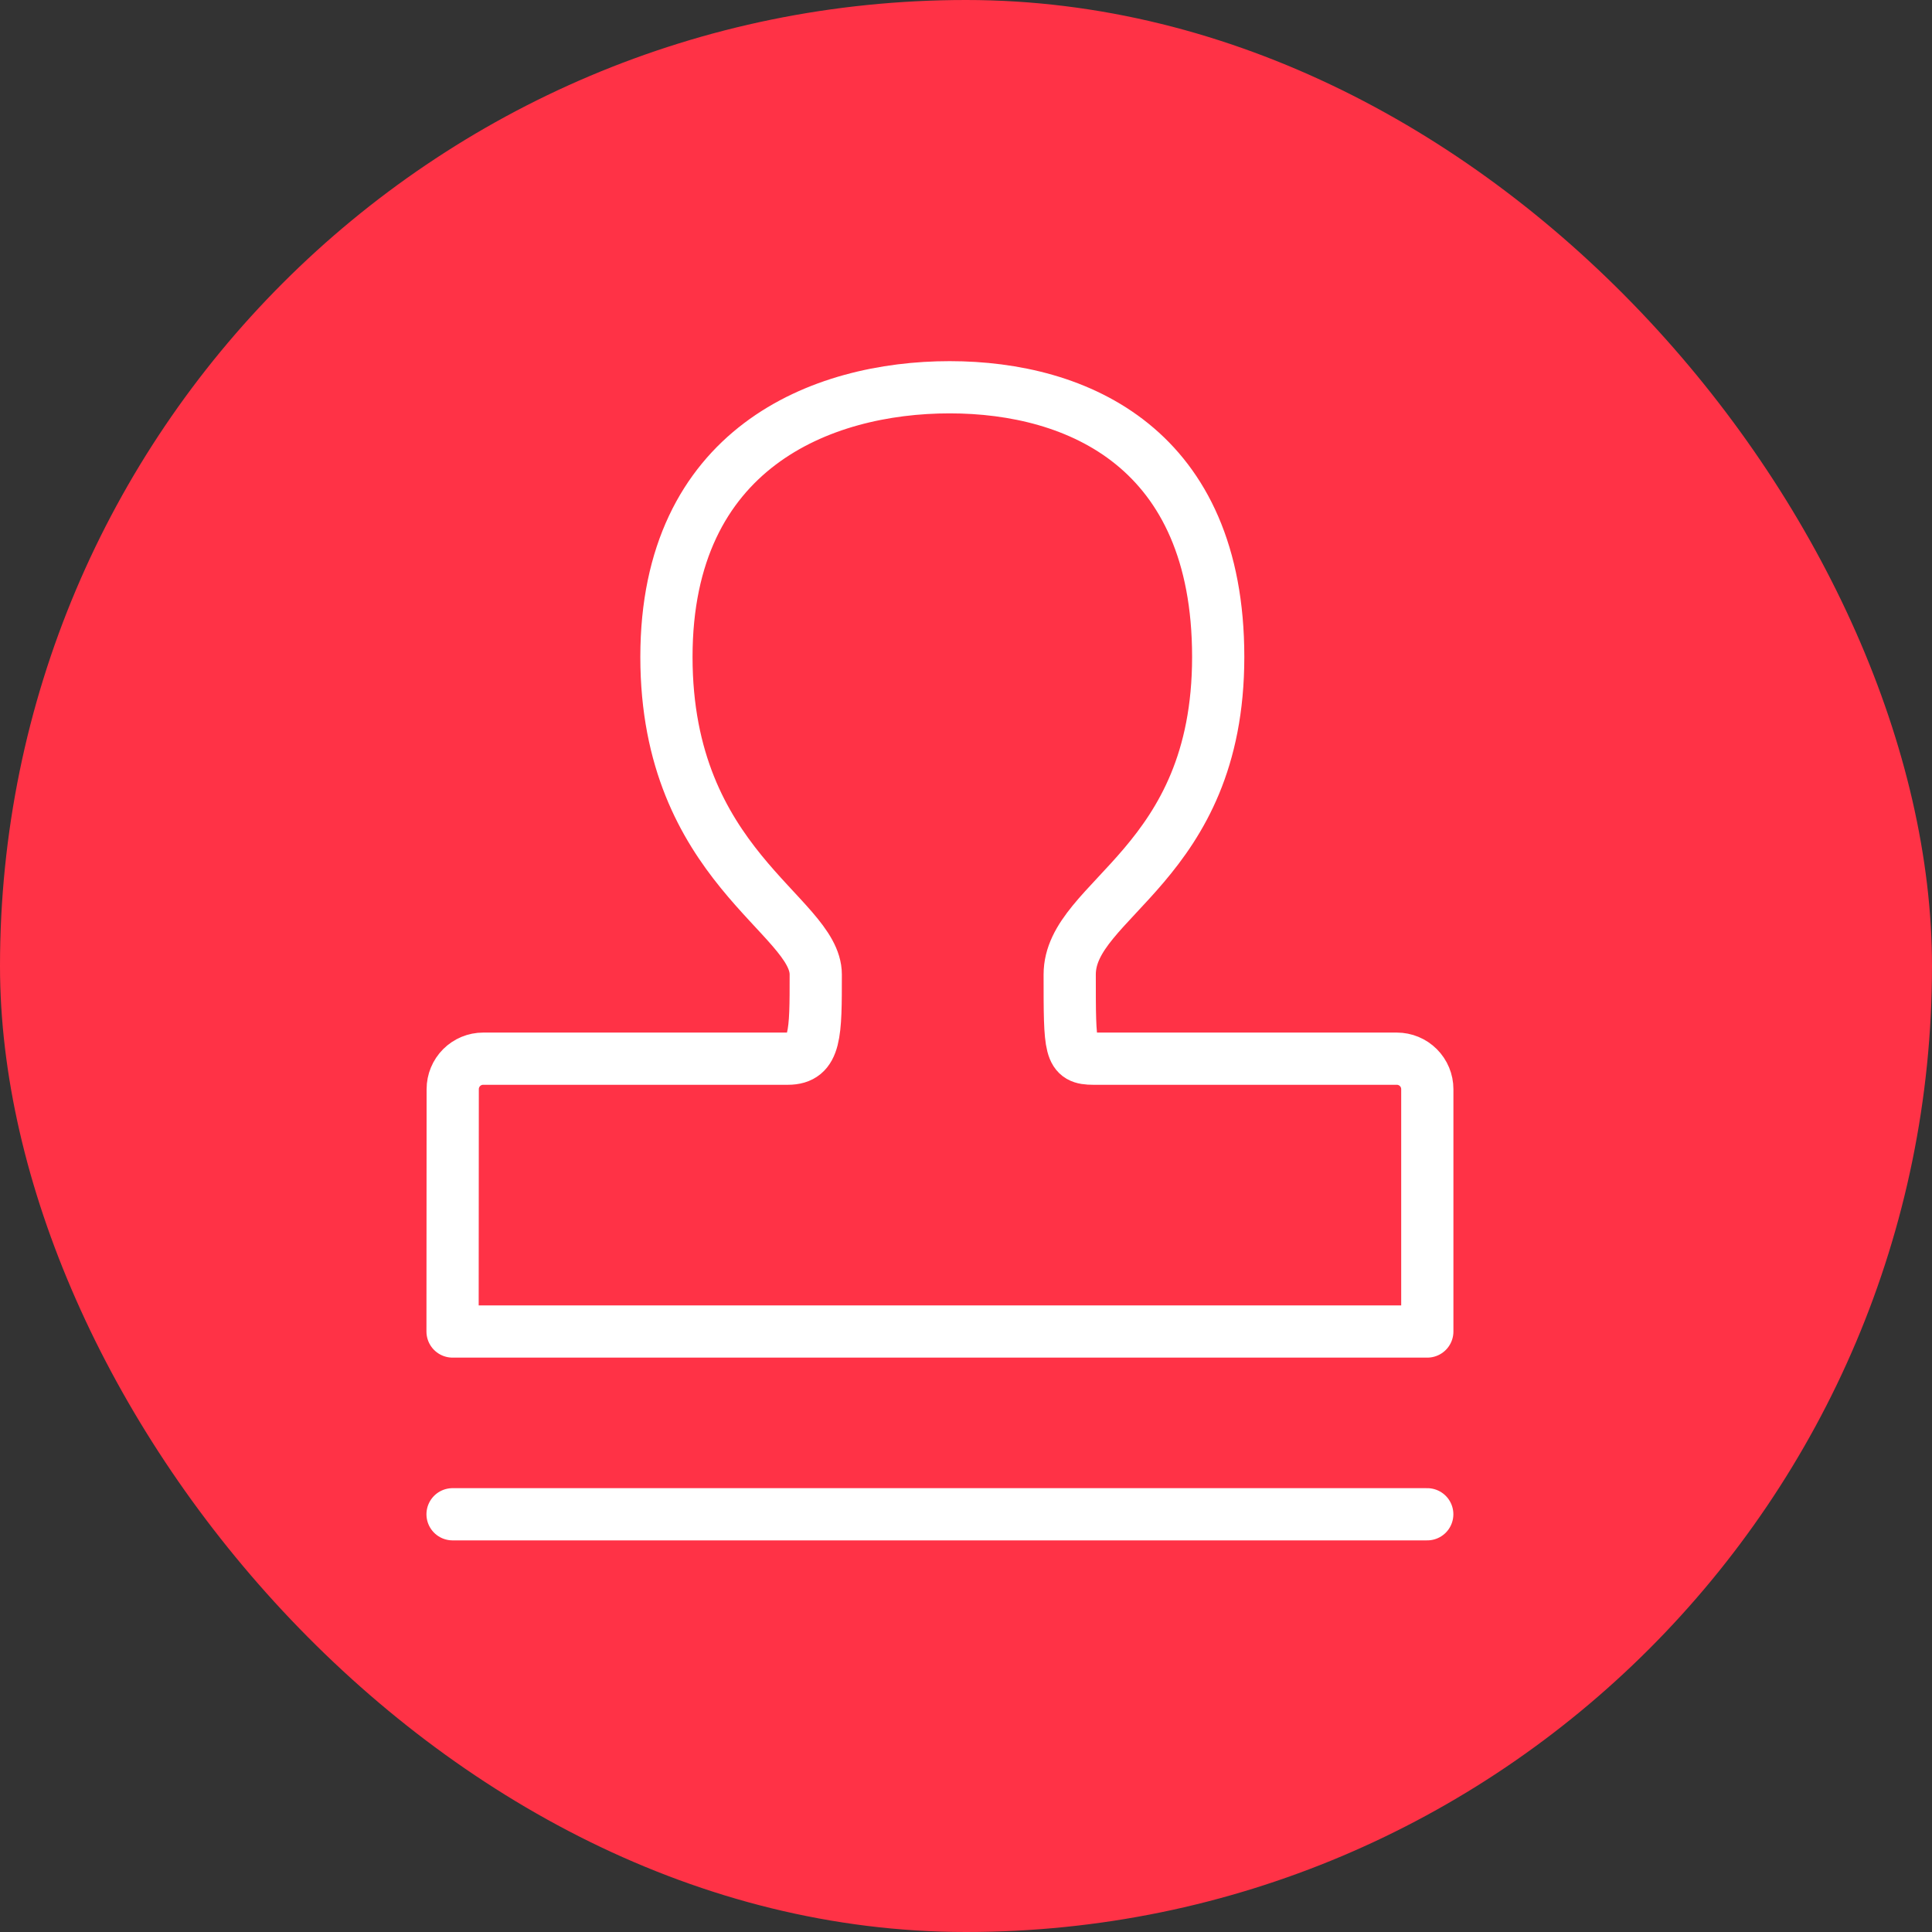
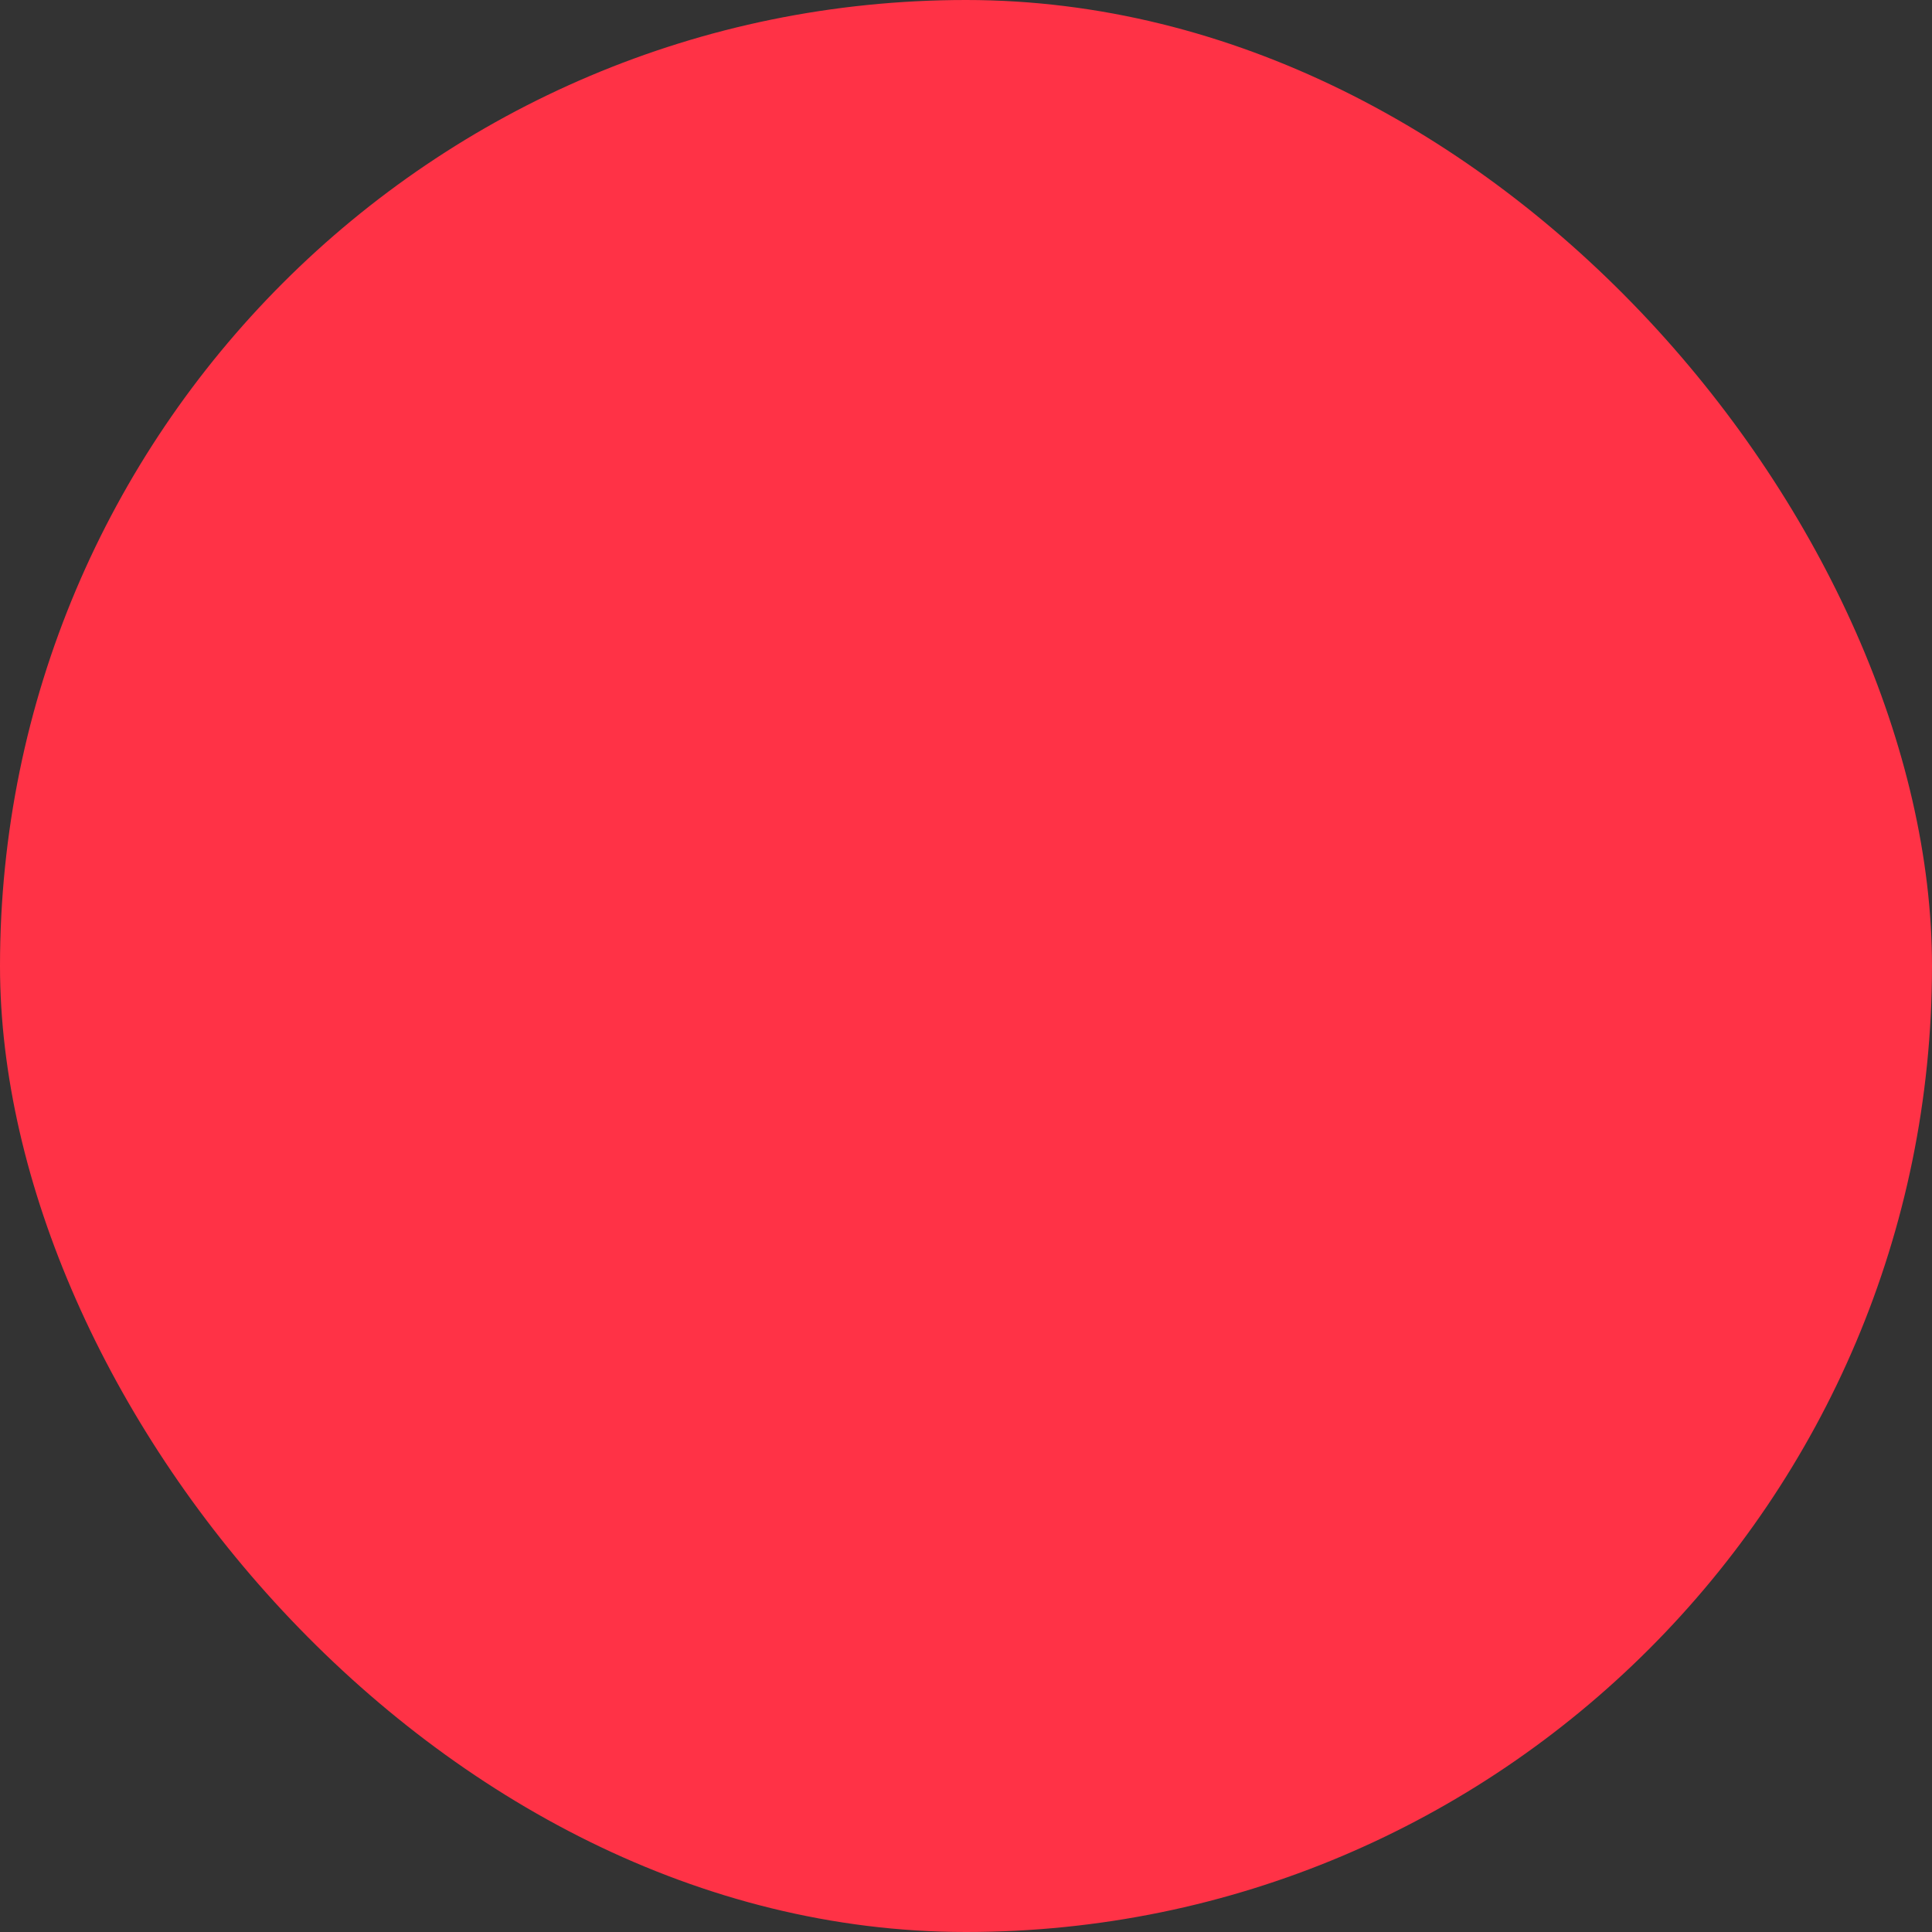
<svg xmlns="http://www.w3.org/2000/svg" width="74" height="74" viewBox="0 0 74 74" fill="none">
  <rect x="0" y="0" width="74" height="74" fill="#333333" stroke="none" />
  <rect width="74" height="74" rx="37" fill="#FF3246" />
-   <path d="M17.334 51L17.34 41.717C17.34 41.407 17.463 41.111 17.681 40.892C17.9 40.673 18.197 40.55 18.506 40.55H30.175C31.251 40.55 31.245 39.596 31.245 37.325C31.245 35.055 25.526 33.143 25.526 25.162C25.526 17.181 31.451 14.833 36.374 14.833C41.297 14.833 46.66 17.181 46.66 25.162C46.66 33.143 40.972 34.412 40.972 37.325C40.972 40.239 40.972 40.55 41.882 40.55H53.502C53.811 40.55 54.108 40.673 54.327 40.892C54.546 41.111 54.669 41.407 54.669 41.717V51H17.334Z" stroke="white" stroke-width="2" stroke-linejoin="round" />
-   <path d="M17.334 58H54.667" stroke="white" stroke-width="2" stroke-linecap="round" stroke-linejoin="round" />
</svg>